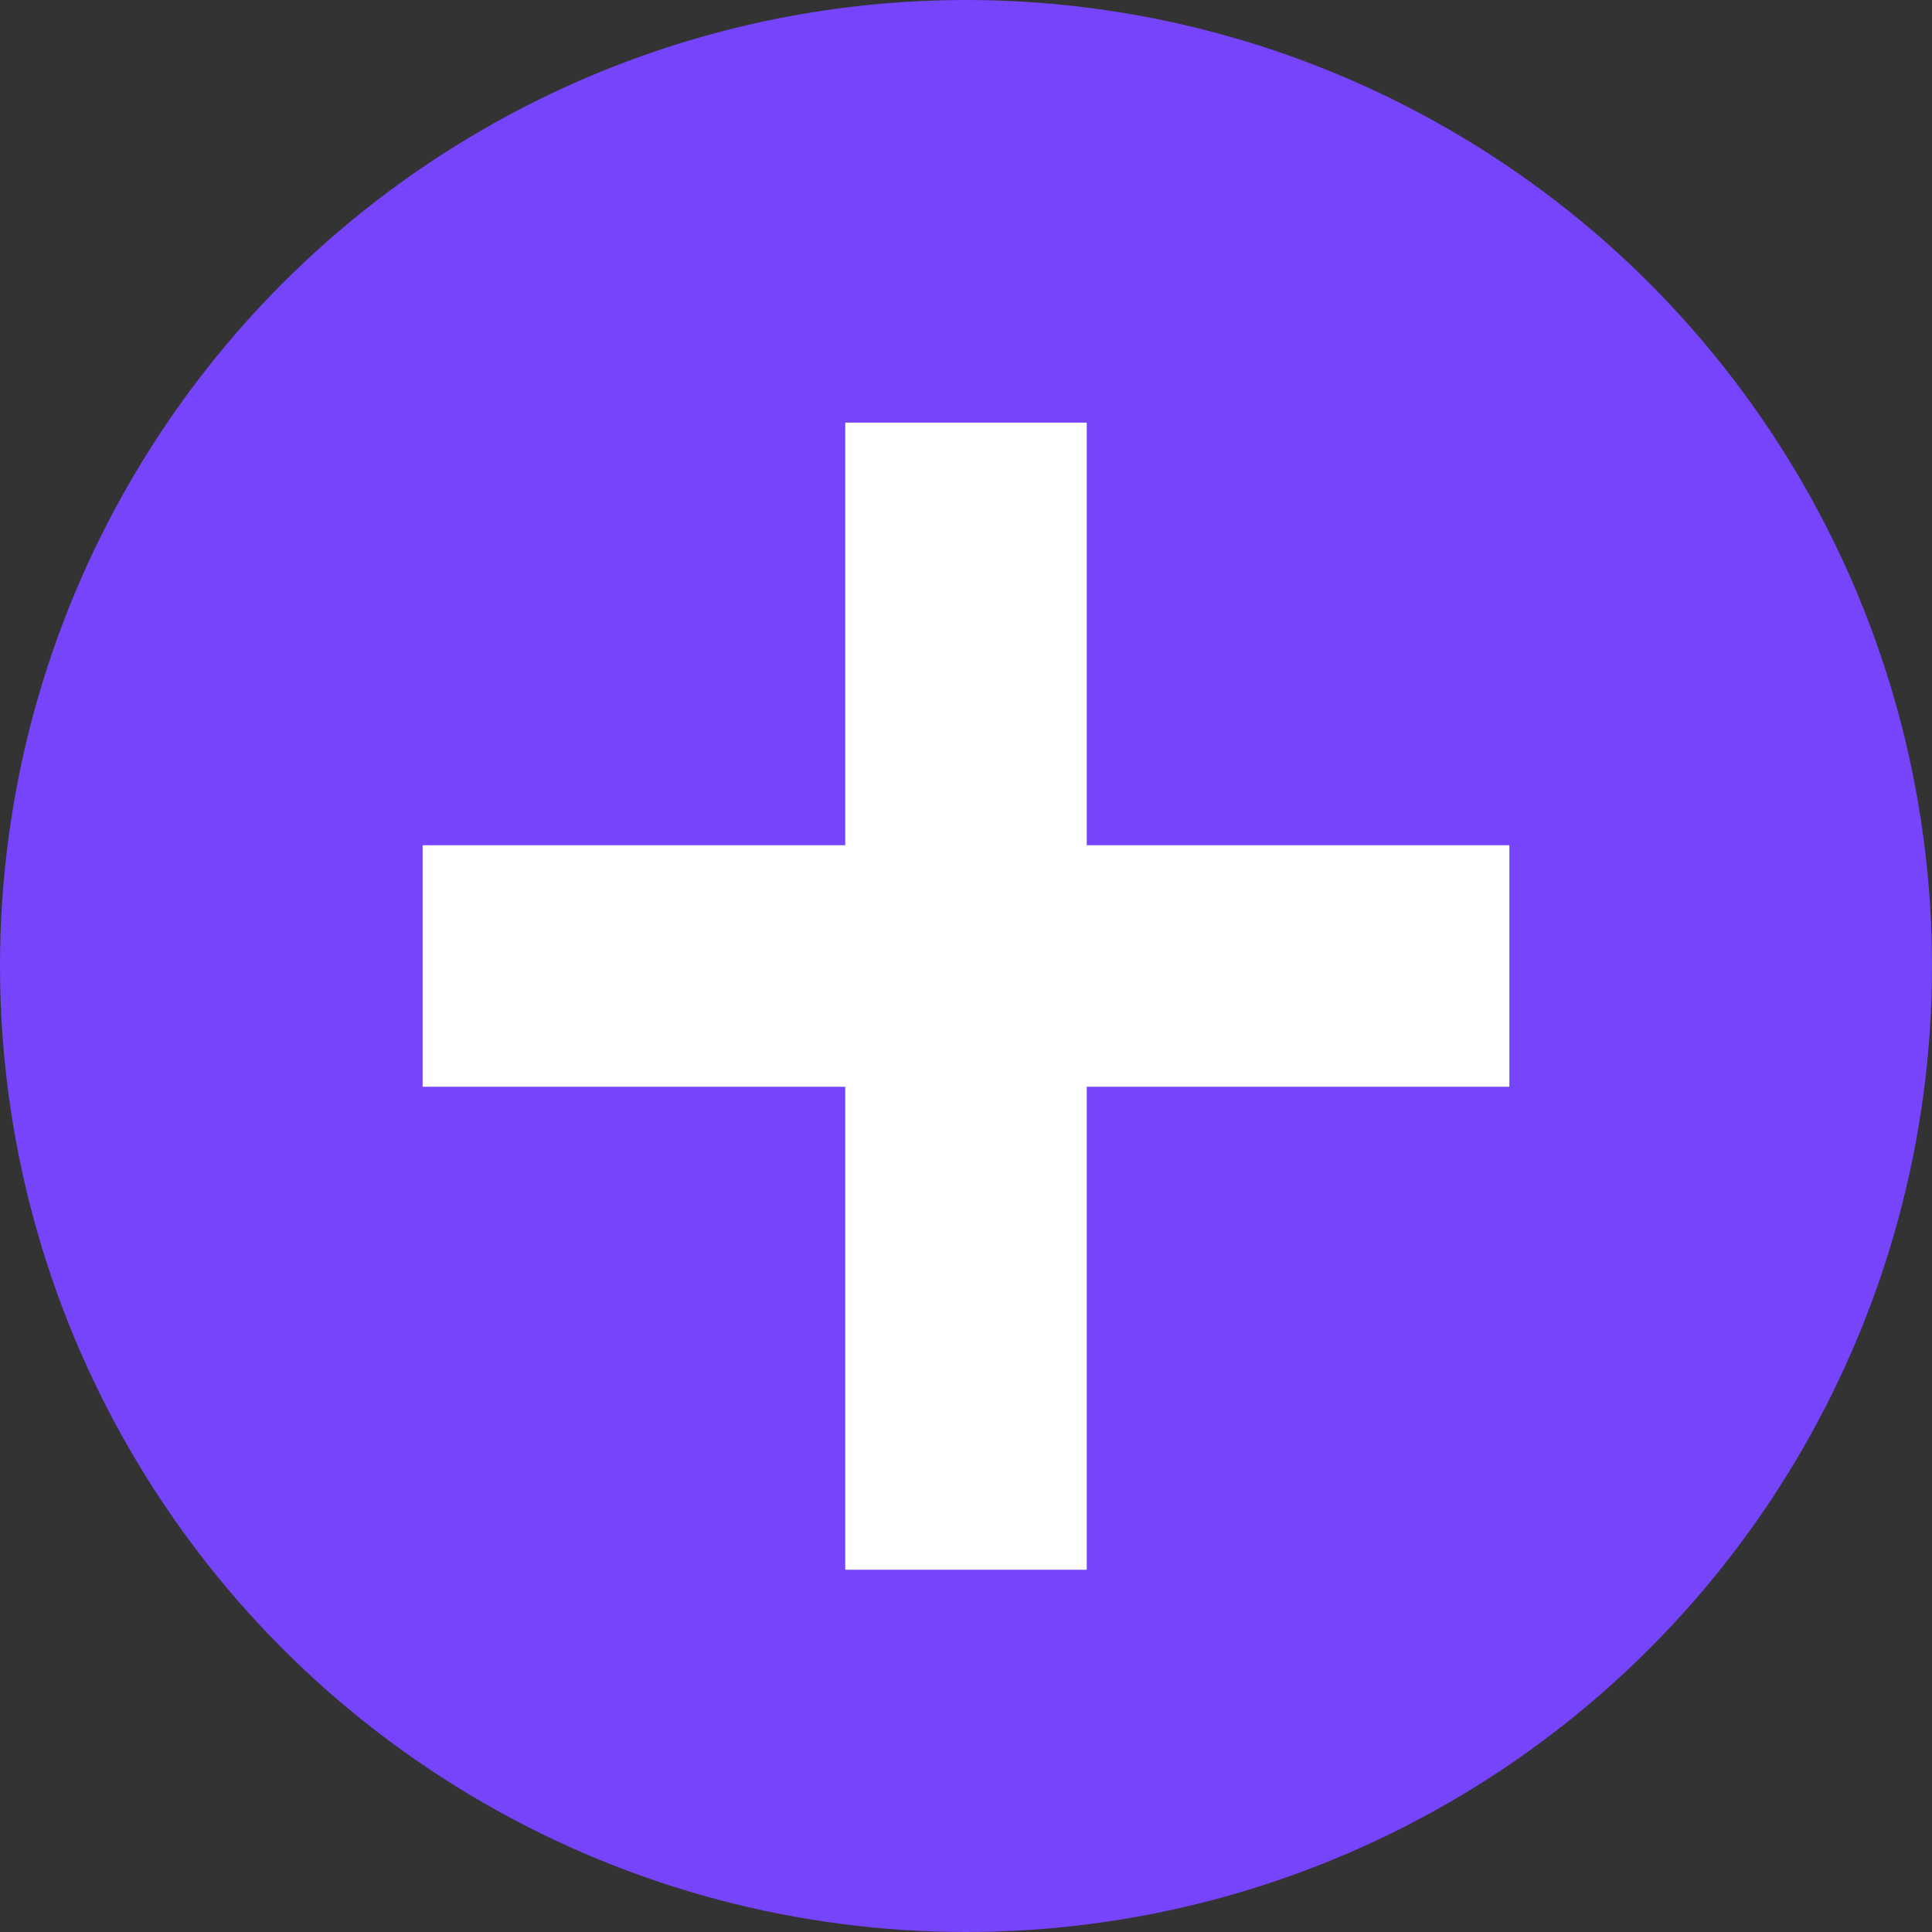
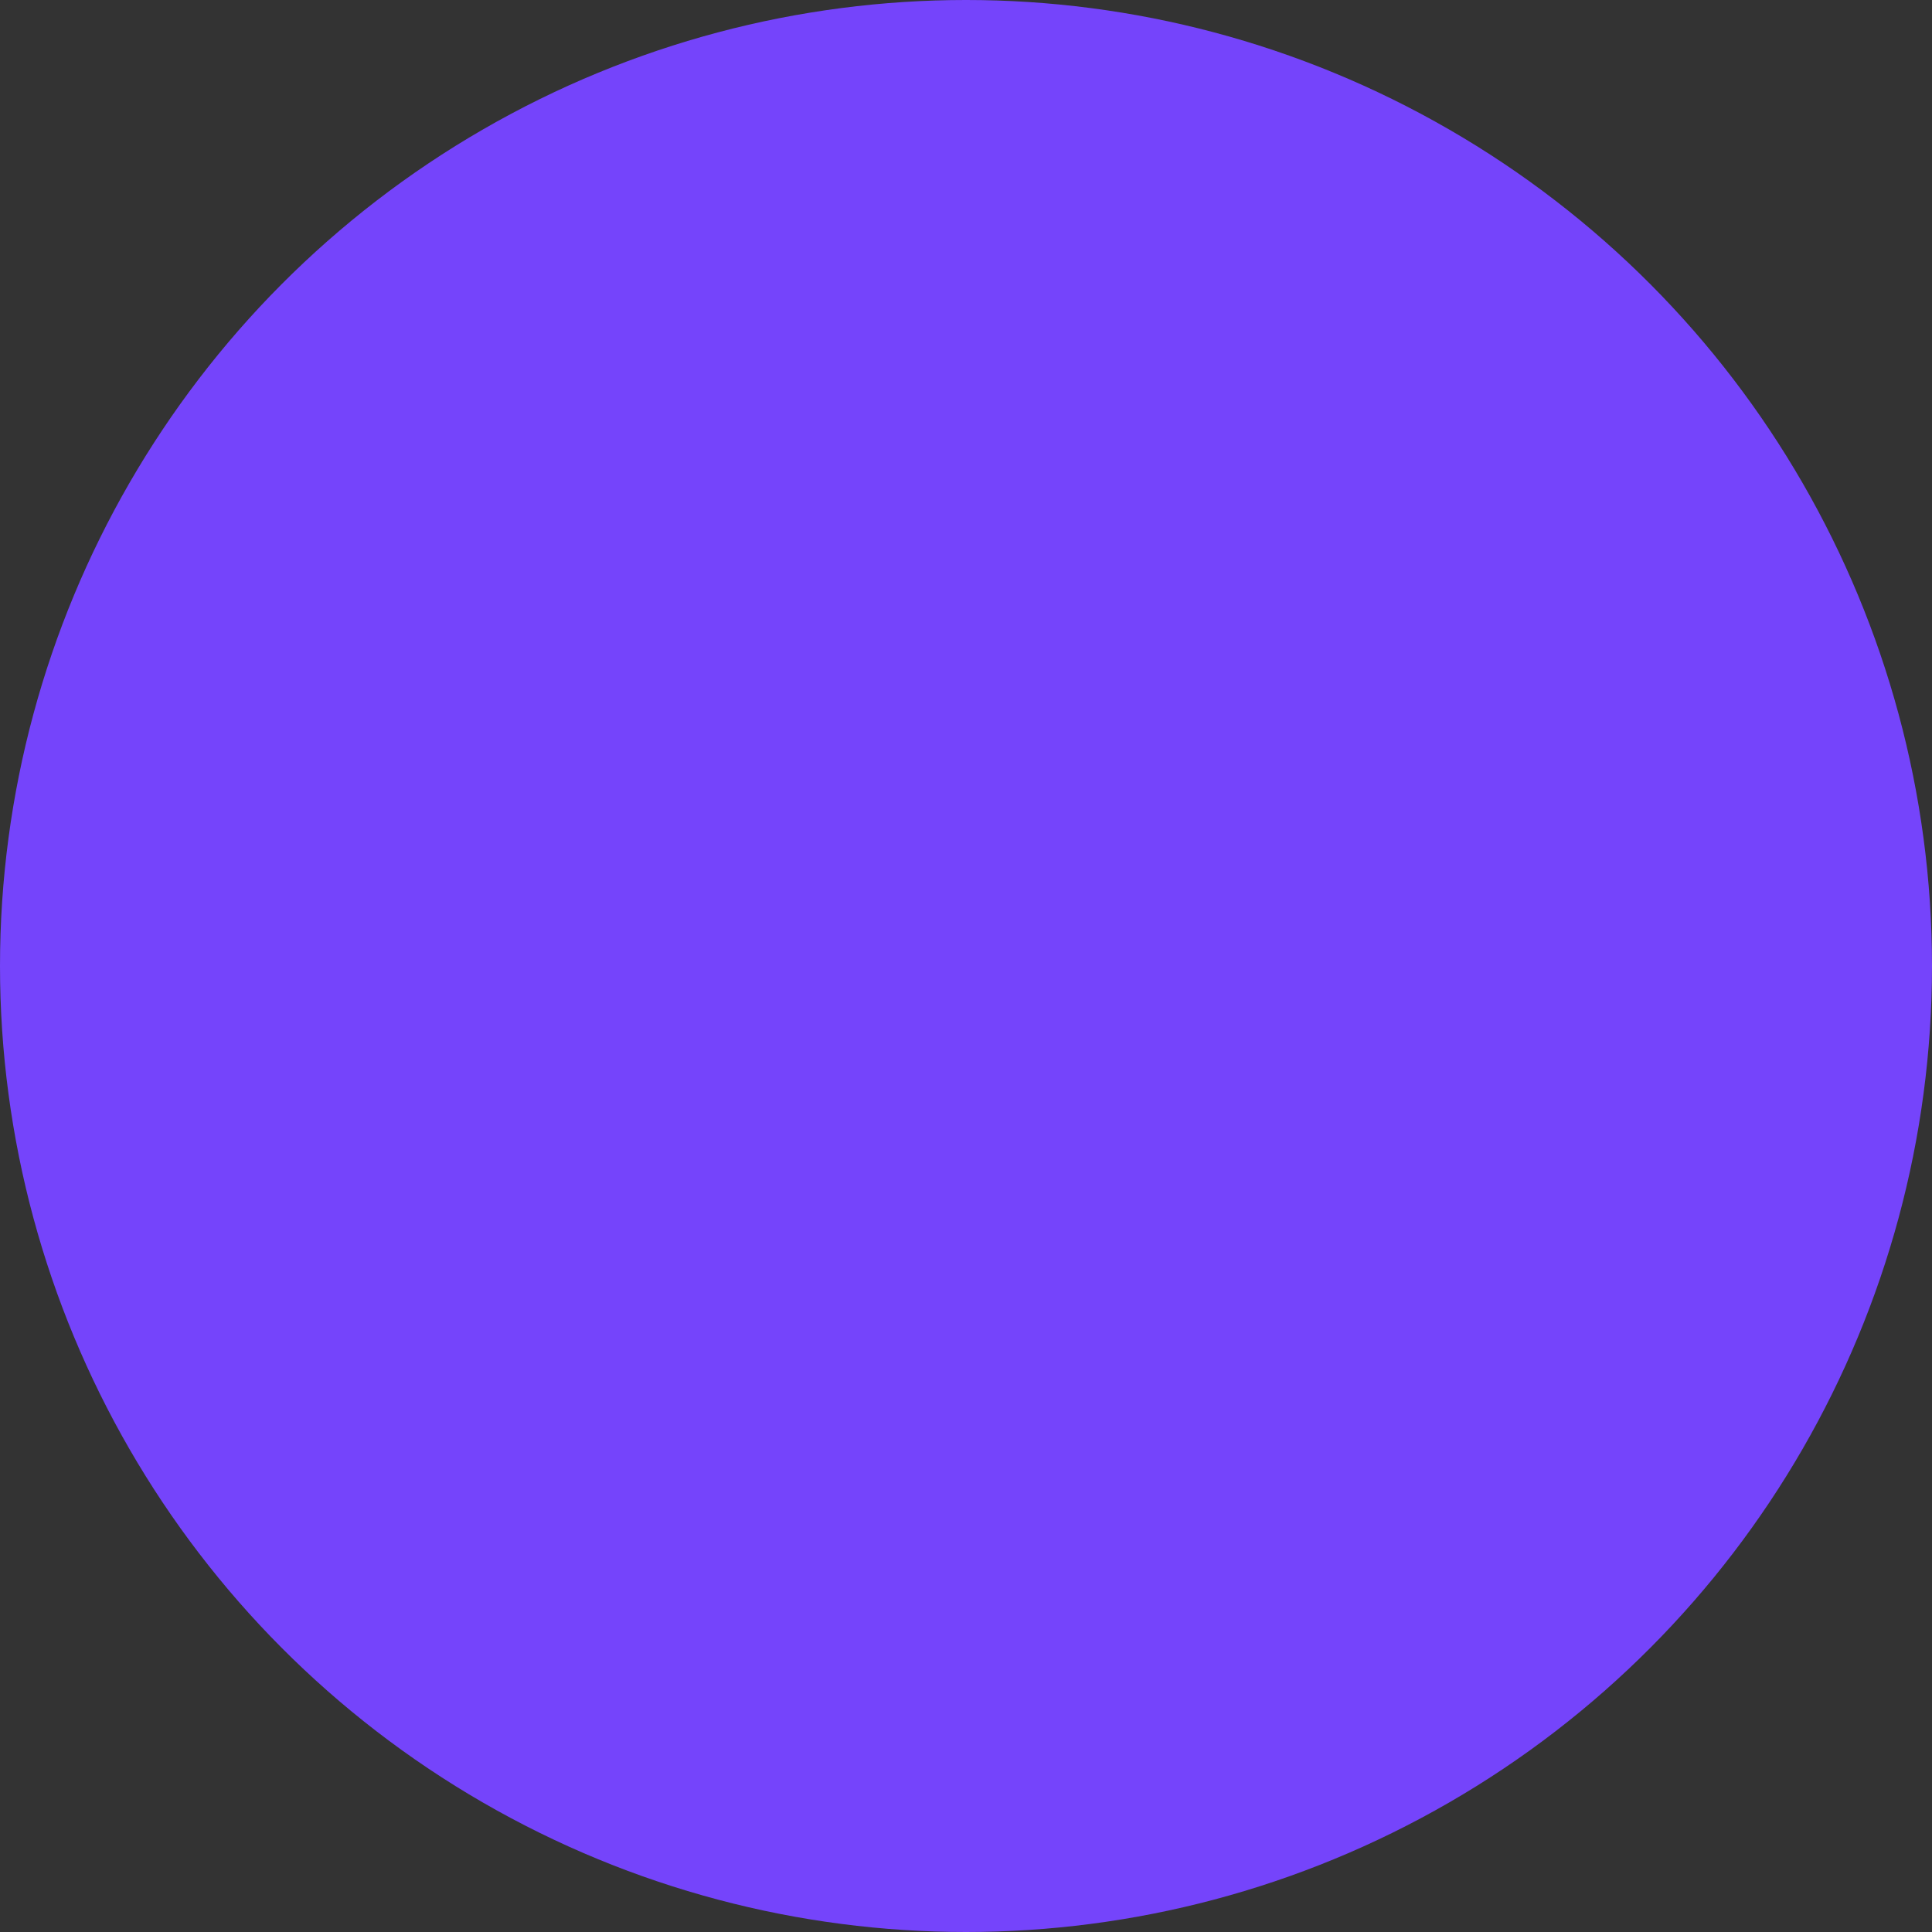
<svg xmlns="http://www.w3.org/2000/svg" width="32px" height="32px" viewBox="0 0 32 32" version="1.1">
  <rect x="0" y="0" width="32" height="32" fill="#333333" stroke="none" />
  <title>ic-read-more</title>
  <desc>Created with Sketch.</desc>
  <defs />
  <g id="Page-1" stroke="none" stroke-width="1" fill="none" fill-rule="evenodd">
    <g id="ic-read-more">
      <circle id="Oval" fill="#7544FB" fill-rule="nonzero" cx="16" cy="16" r="16" />
-       <polygon id="Path-2" fill="#FFFFFF" points="14 7 18 7 18 14 25 14 25 18 18 18 18 26 14 26 14 18 7 18 7 14 14 14" />
    </g>
  </g>
</svg>